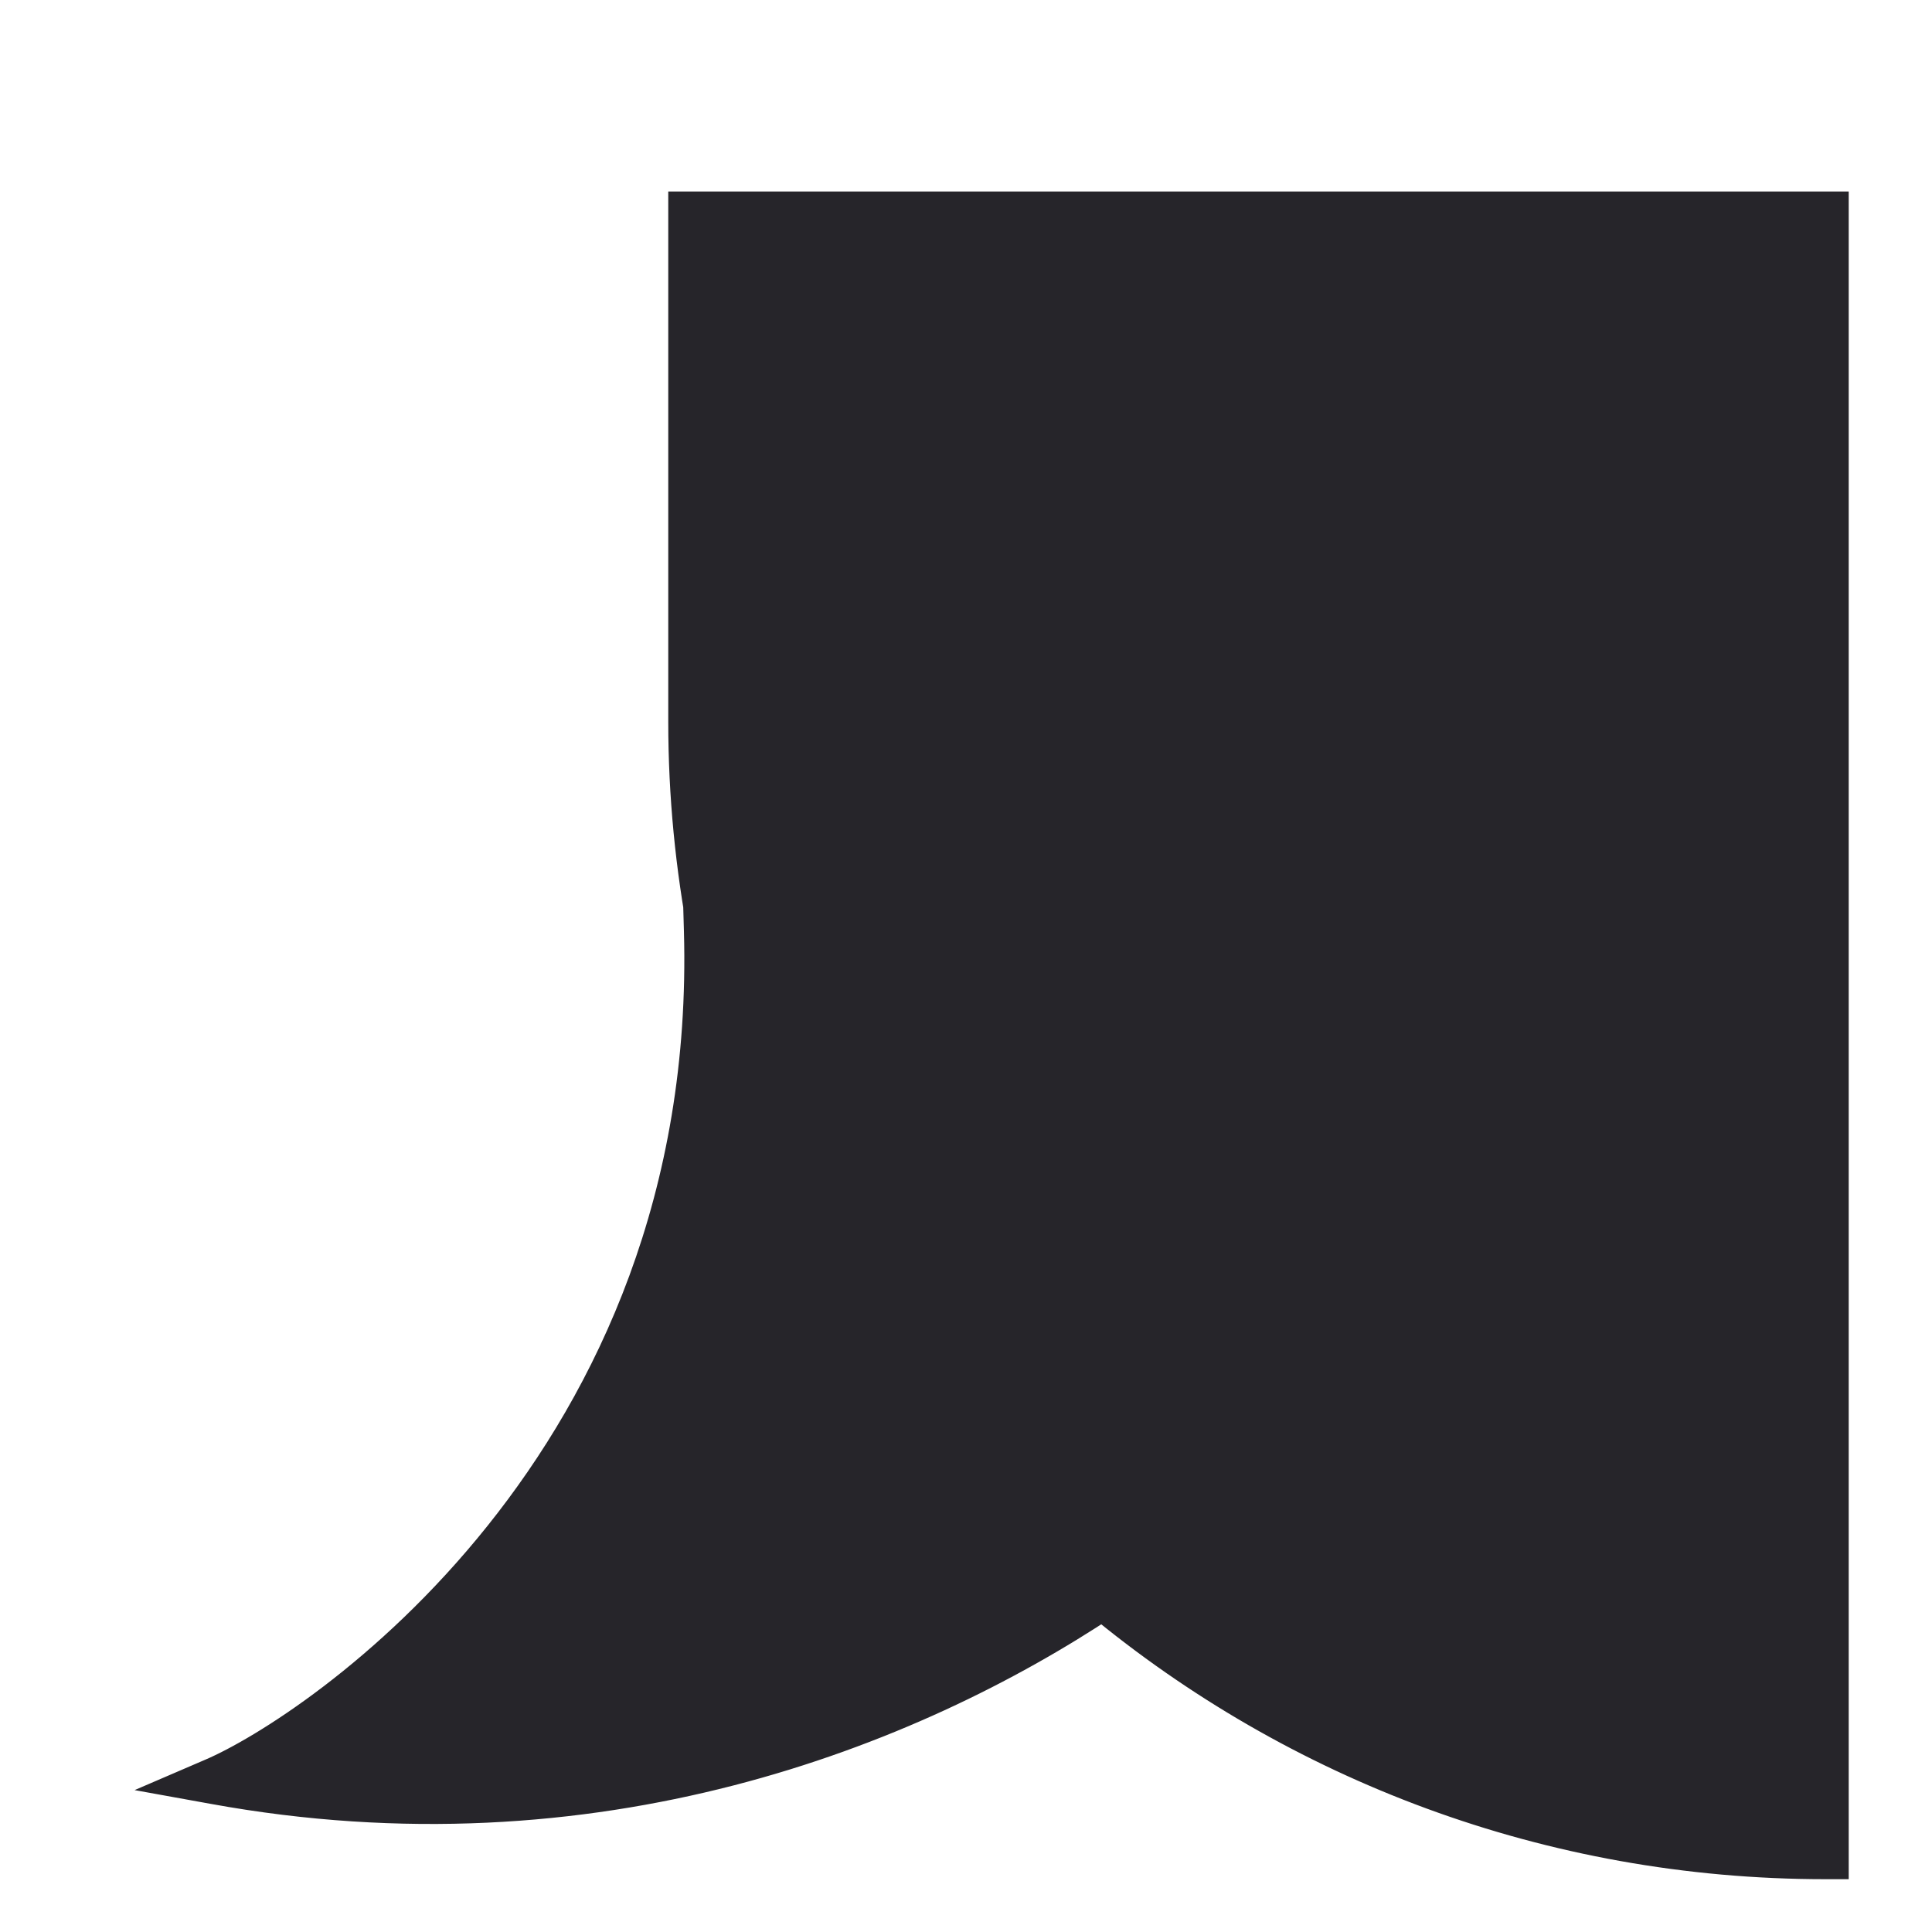
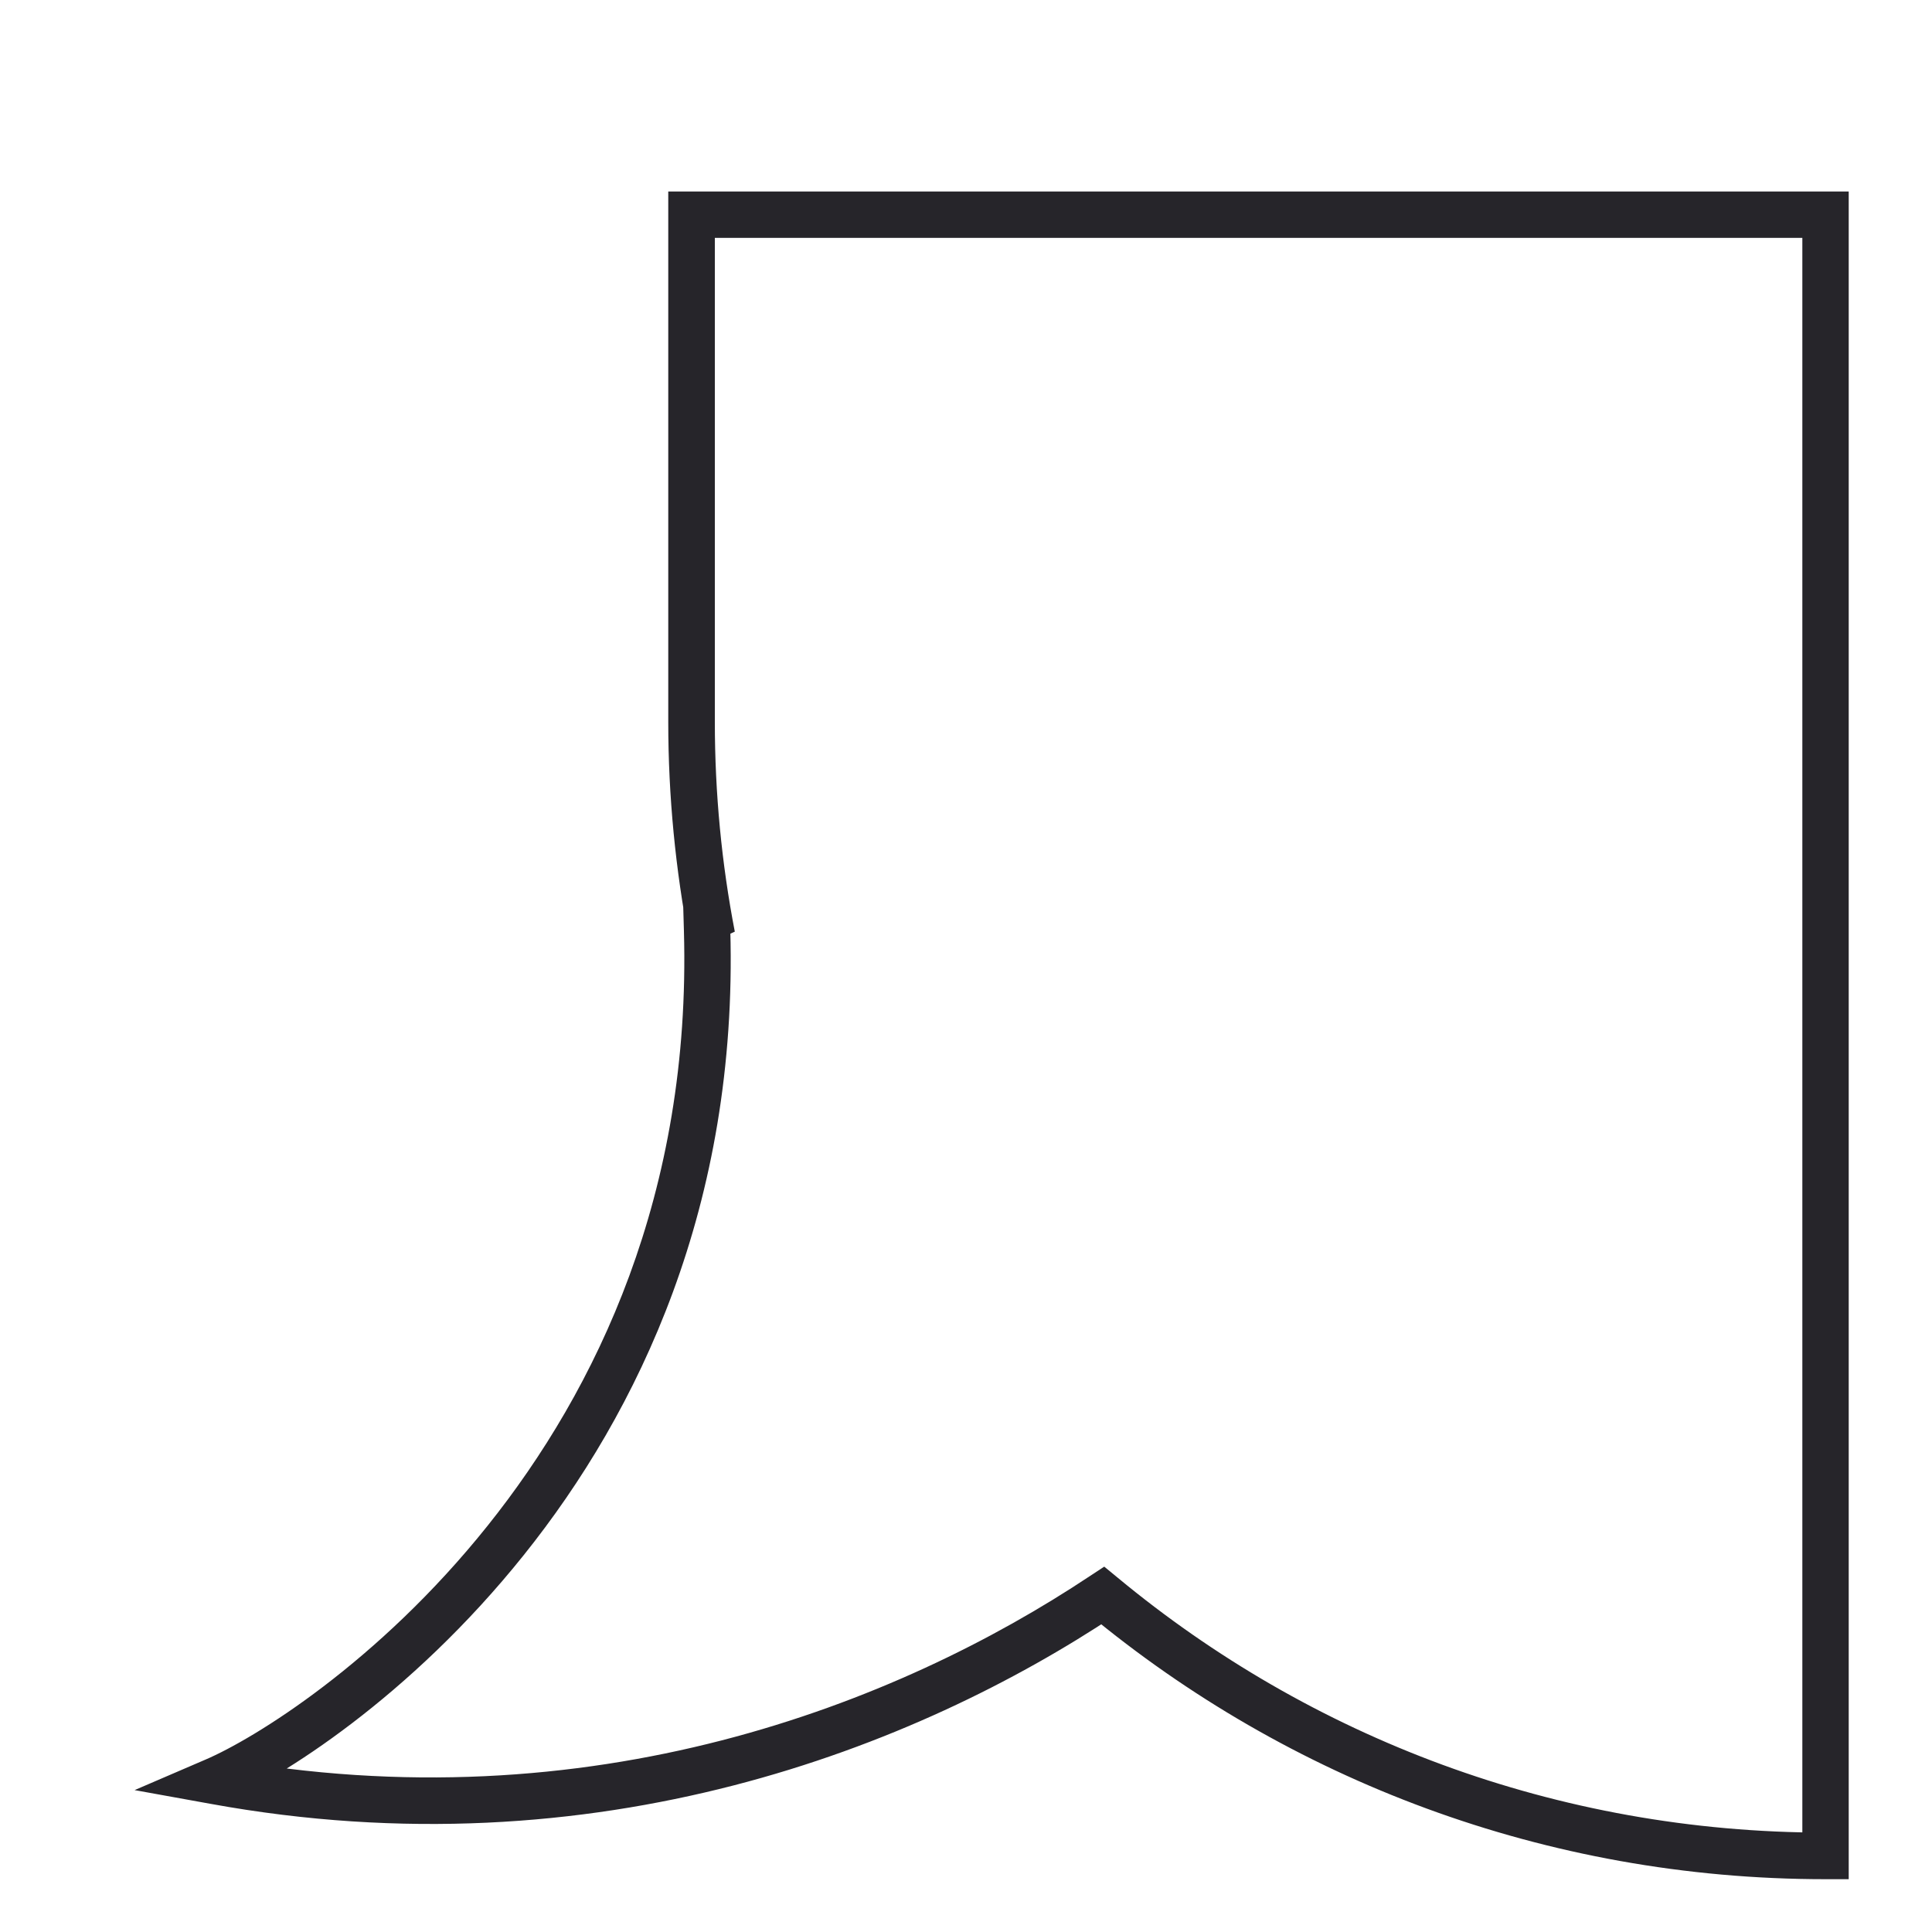
<svg xmlns="http://www.w3.org/2000/svg" fill="none" height="100%" overflow="visible" preserveAspectRatio="none" style="display: block;" viewBox="0 0 9 9" width="100%">
  <g id="Union">
-     <path d="M8.504 1V8.646C7.224 8.646 6.051 8.19 5.137 7.433C4.225 8.04 2.765 8.618 1 8.297C1.487 8.088 3.363 6.837 3.294 4.335C3.301 4.344 3.309 4.352 3.316 4.36C3.255 4.037 3.222 3.704 3.222 3.363V1H8.504Z" fill="#26252A" />
    <path d="M8.504 1H8.612V0.892H8.504V1ZM8.504 8.646V8.754H8.612V8.646H8.504ZM5.137 7.433L5.206 7.349L5.144 7.298L5.077 7.342L5.137 7.433ZM1 8.297L0.957 8.197L0.627 8.339L0.981 8.403L1 8.297ZM3.294 4.335L3.382 4.271L3.176 3.989L3.186 4.338L3.294 4.335ZM3.316 4.36L3.232 4.428L3.423 4.34L3.316 4.36ZM3.222 3.363L3.113 3.363L3.113 3.363L3.222 3.363ZM3.222 1V0.892H3.113V1H3.222ZM8.504 1H8.396V8.646H8.504H8.612V1H8.504ZM8.504 8.646V8.537C7.25 8.537 6.101 8.091 5.206 7.349L5.137 7.433L5.068 7.516C6 8.289 7.198 8.754 8.504 8.754V8.646ZM5.137 7.433L5.077 7.342C4.181 7.938 2.75 8.505 1.019 8.19L1 8.297L0.981 8.403C2.78 8.731 4.268 8.141 5.197 7.523L5.137 7.433ZM1 8.297L1.043 8.396C1.303 8.285 1.908 7.909 2.44 7.244C2.975 6.576 3.438 5.613 3.402 4.332L3.294 4.335L3.186 4.338C3.22 5.559 2.779 6.473 2.271 7.108C1.761 7.746 1.184 8.1 0.957 8.197L1 8.297ZM3.294 4.335L3.206 4.399C3.214 4.41 3.223 4.418 3.226 4.422C3.229 4.425 3.23 4.426 3.231 4.427C3.232 4.428 3.232 4.429 3.232 4.428L3.316 4.36L3.401 4.292C3.397 4.288 3.393 4.284 3.39 4.281C3.388 4.278 3.385 4.275 3.384 4.273C3.38 4.269 3.38 4.269 3.382 4.271L3.294 4.335ZM3.316 4.36L3.423 4.34C3.362 4.024 3.33 3.697 3.33 3.363L3.222 3.363L3.113 3.363C3.113 3.711 3.147 4.051 3.21 4.381L3.316 4.36ZM3.222 3.363H3.33V1H3.222H3.113V3.363H3.222ZM3.222 1V1.108H8.504V1V0.892H3.222V1Z" fill="#26252A" />
  </g>
</svg>